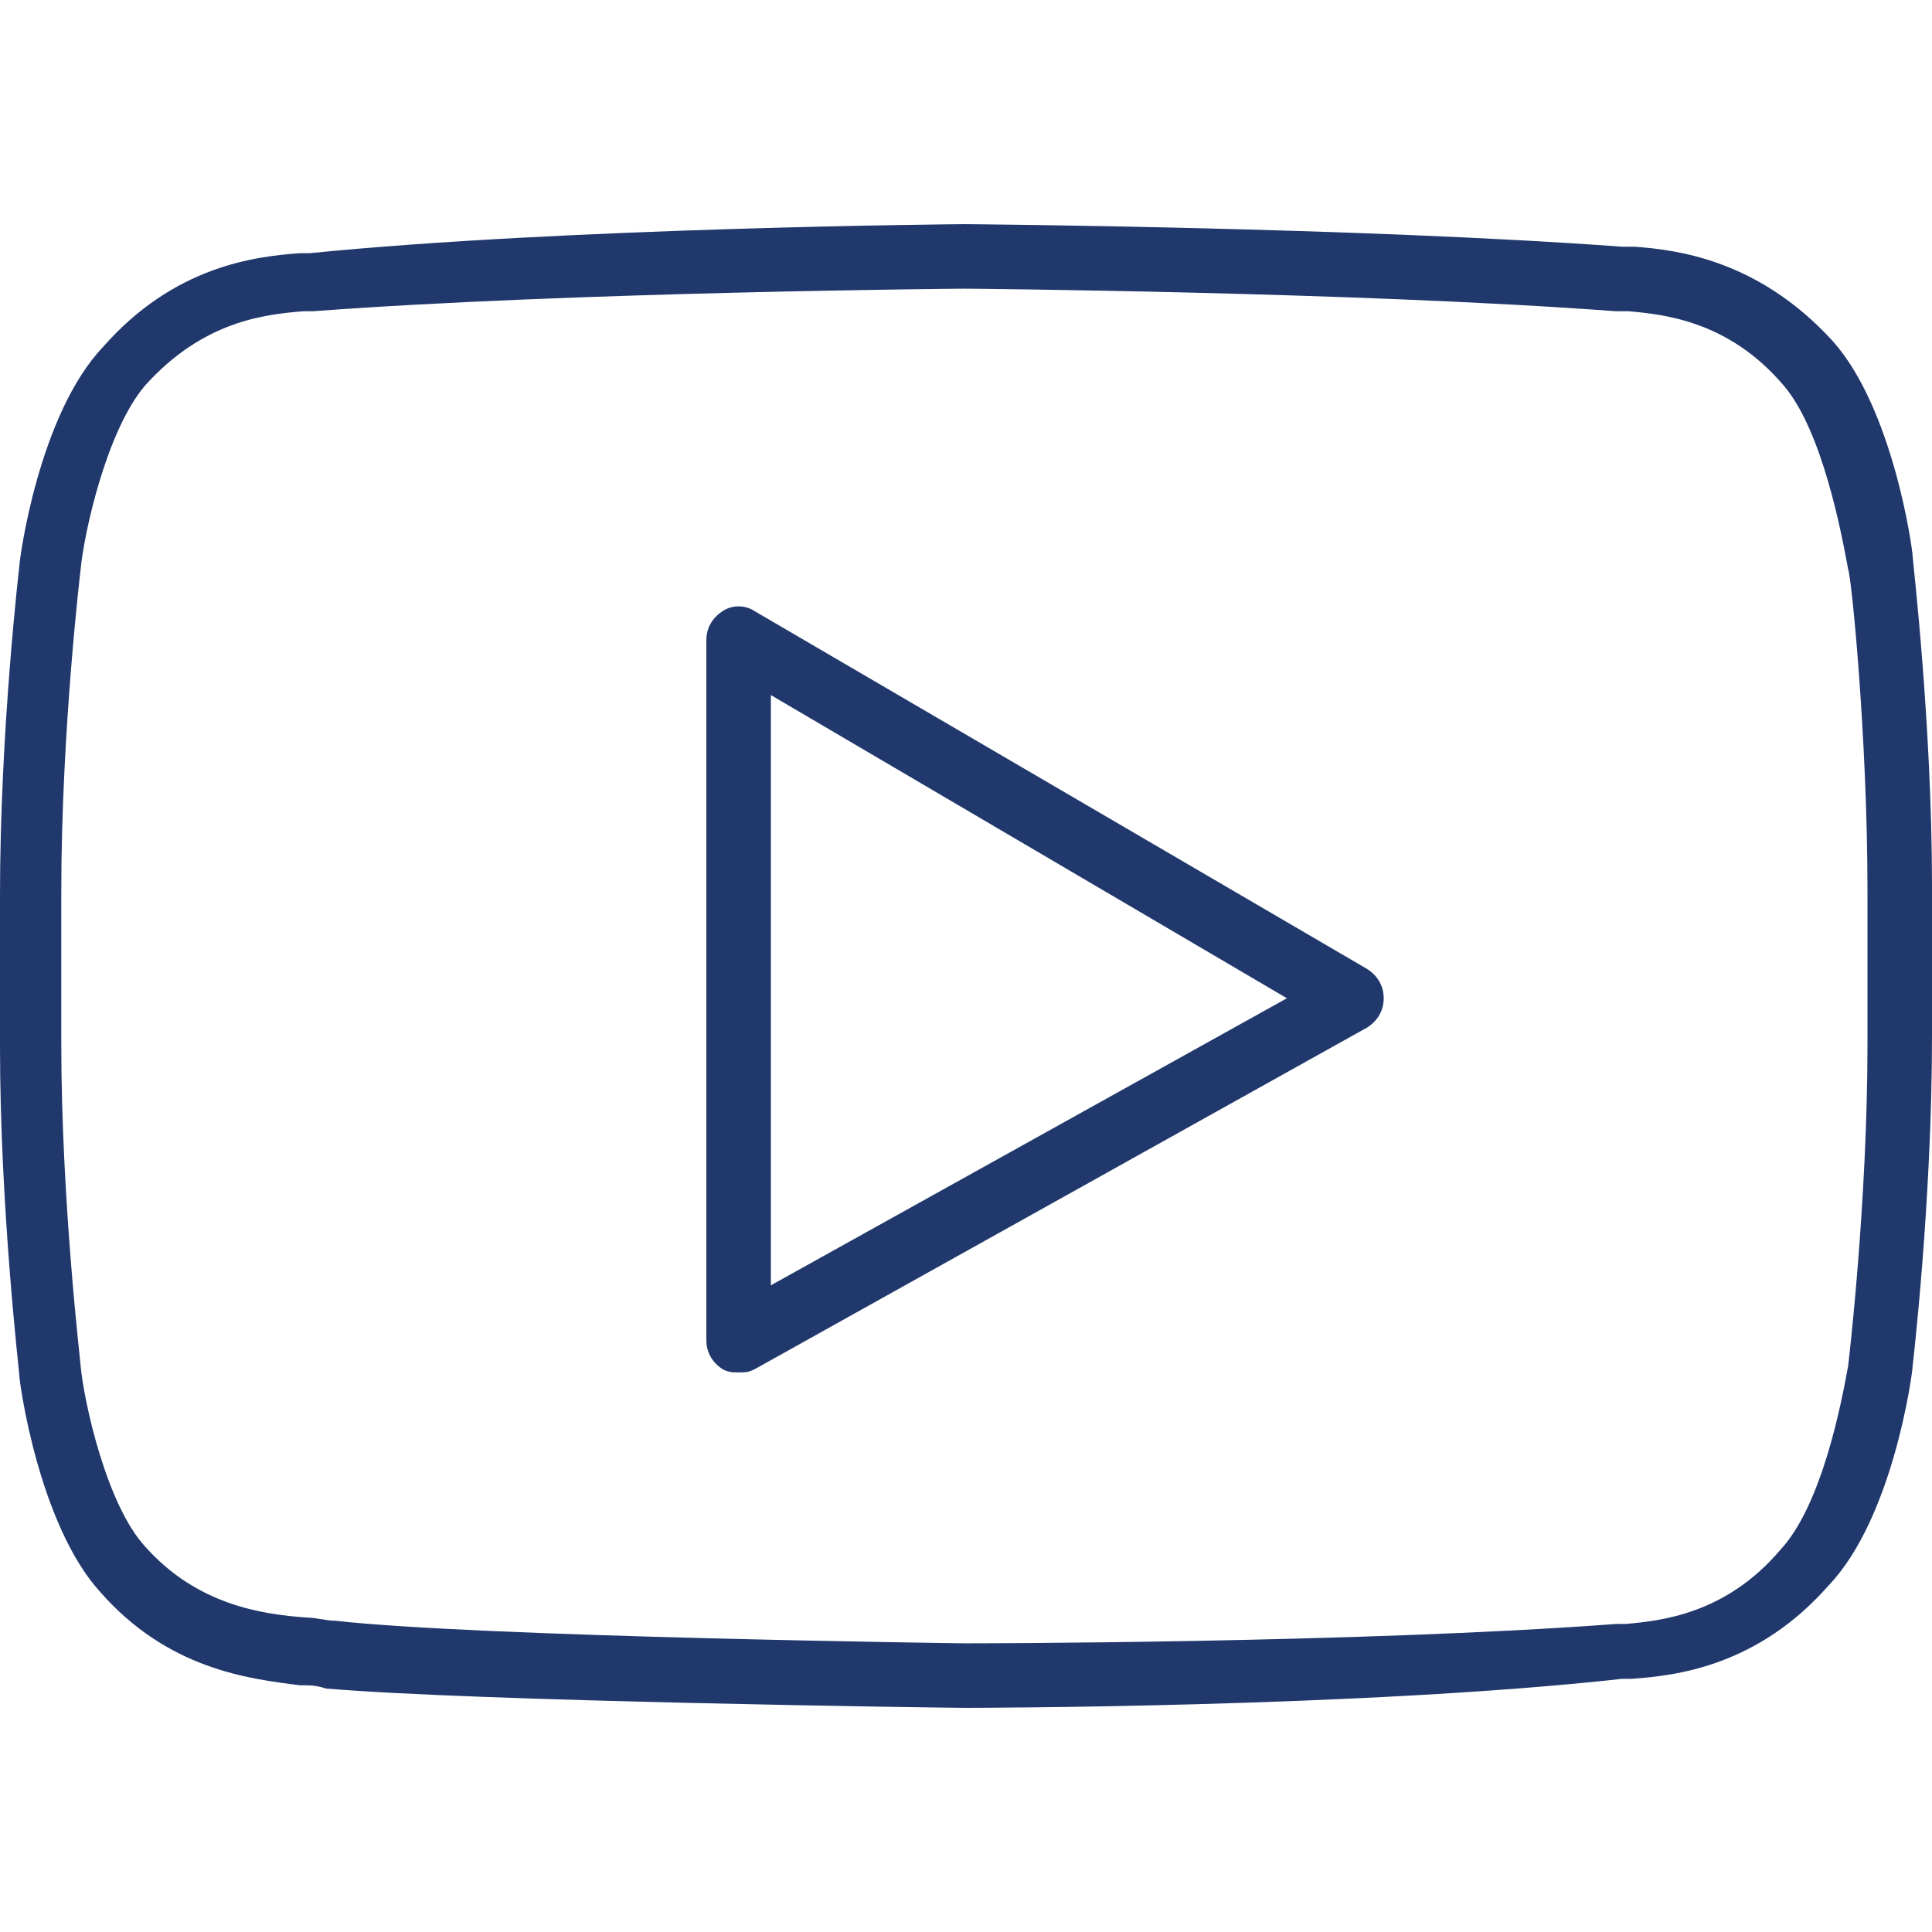
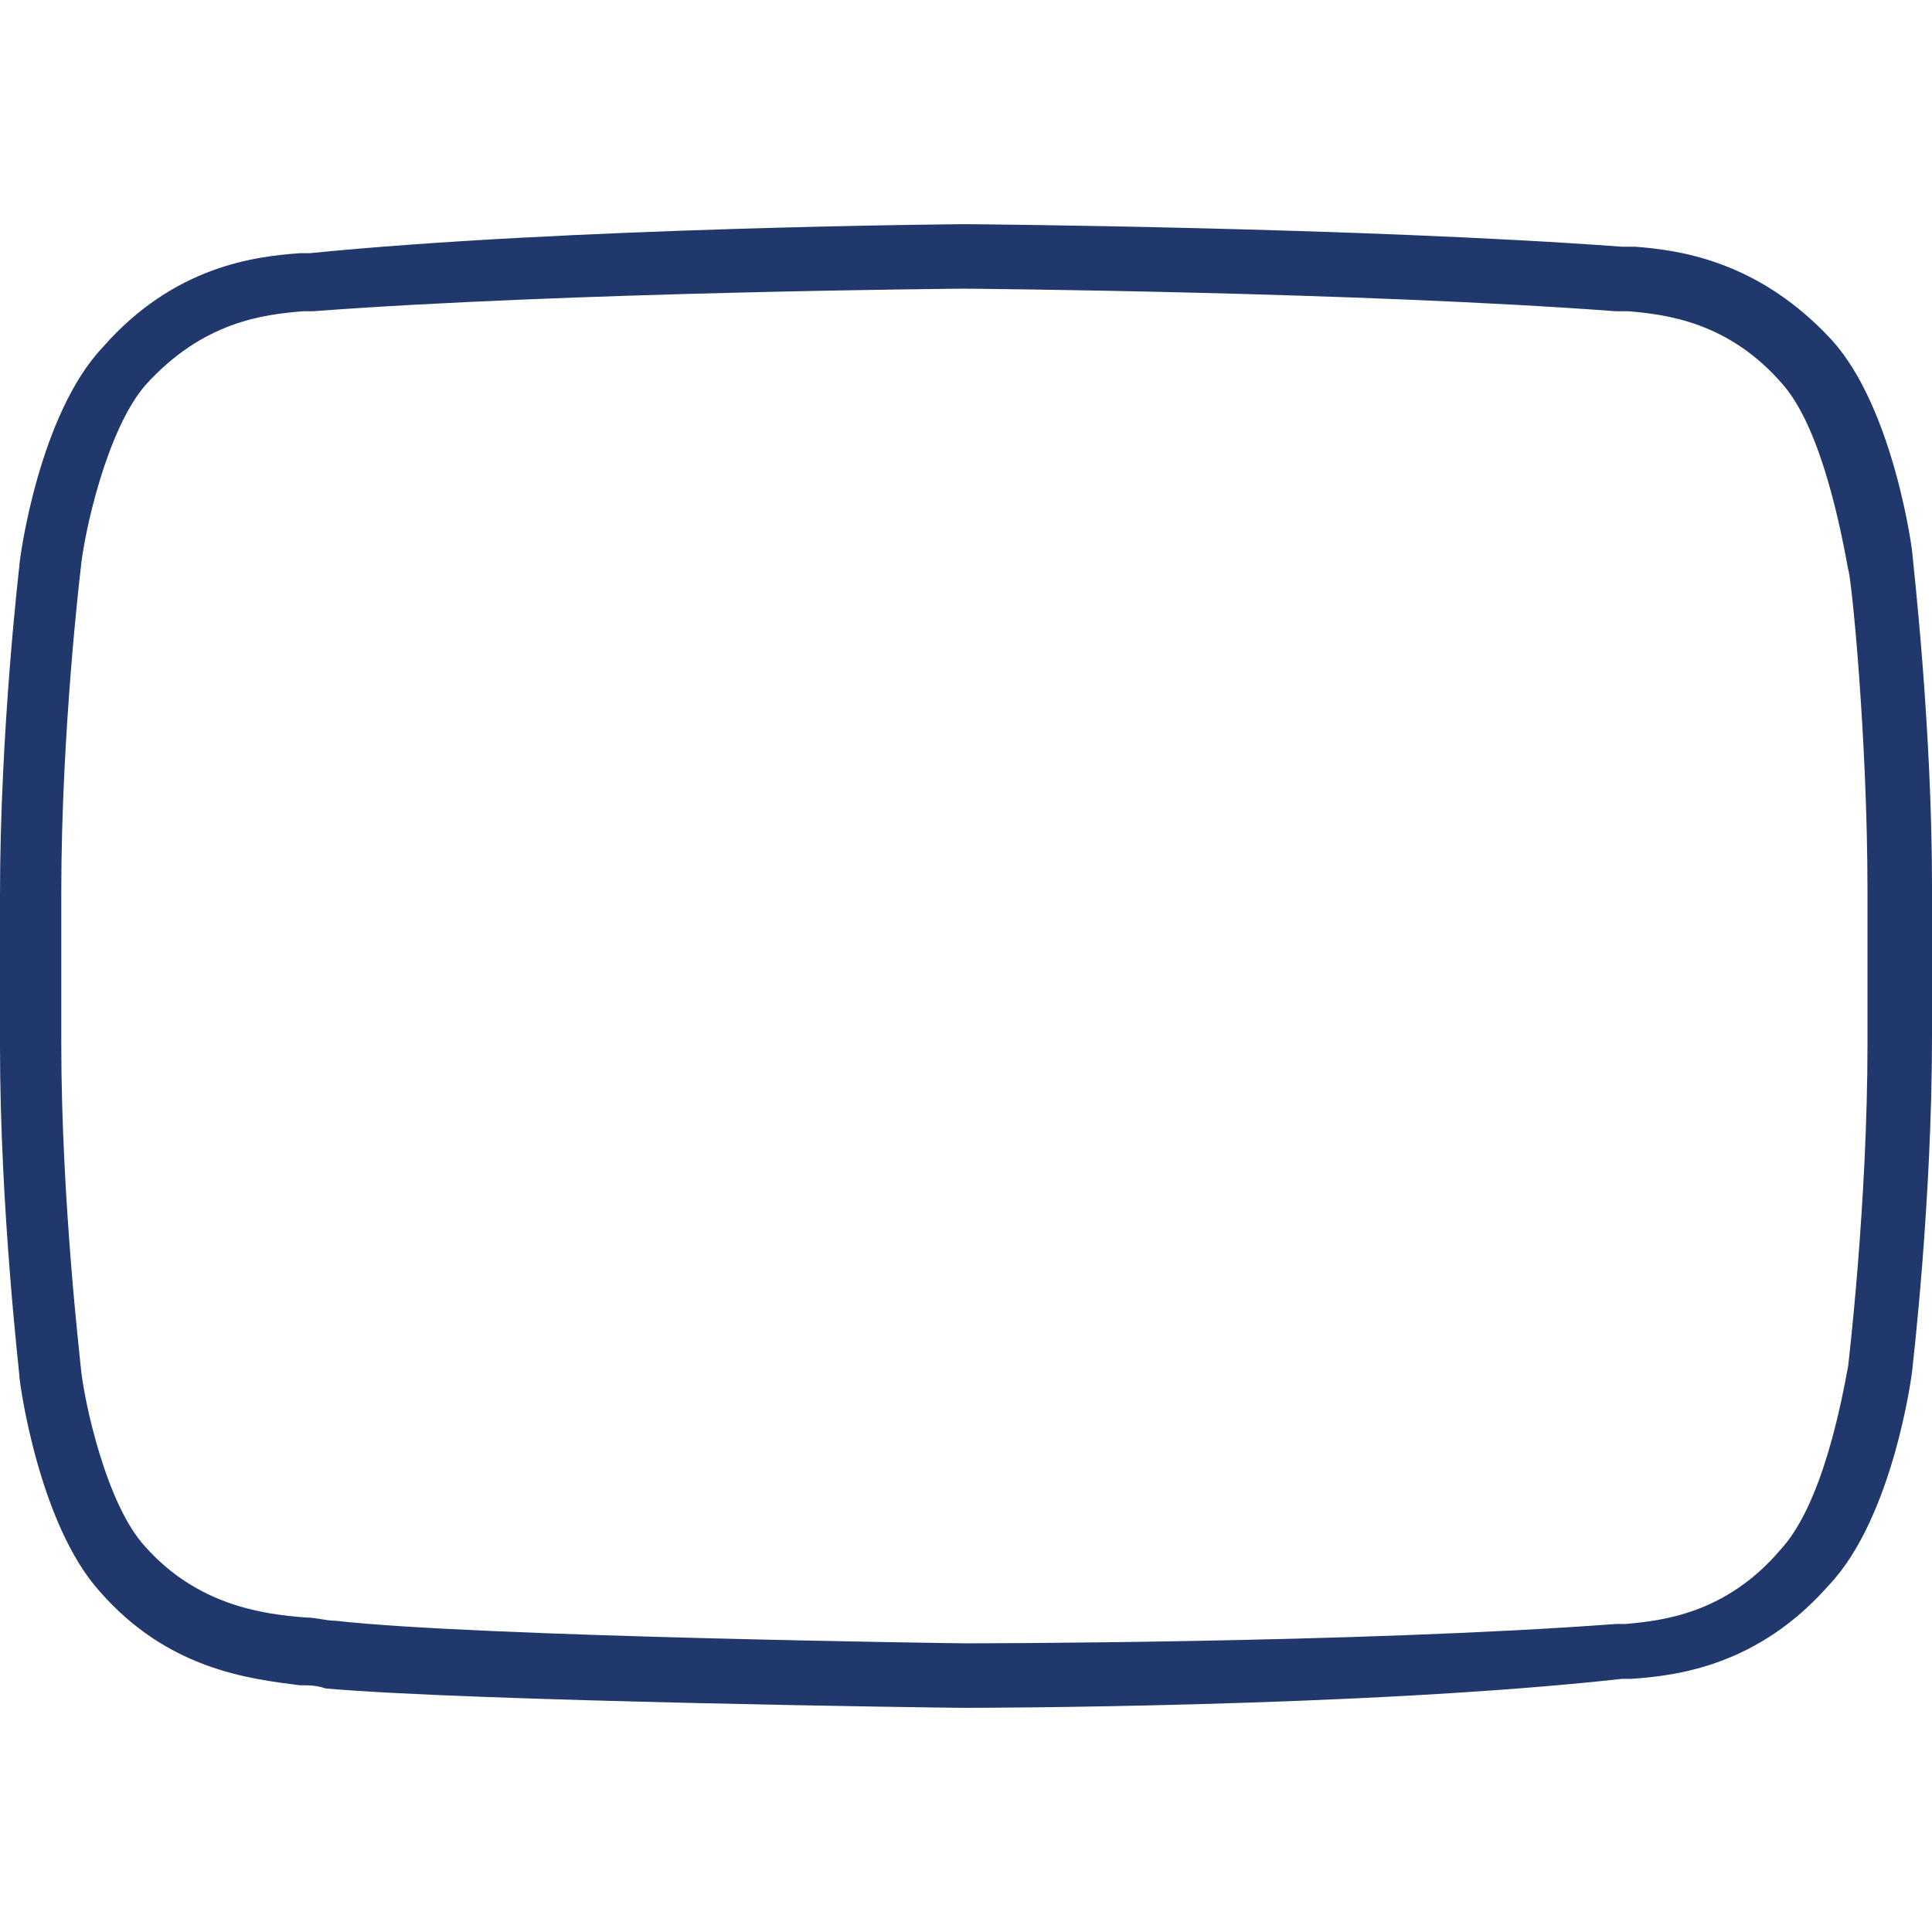
<svg xmlns="http://www.w3.org/2000/svg" version="1.1" width="512" height="512" x="0" y="0" viewBox="0 0 511.147 511.147" style="enable-background:new 0 0 512 512" xml:space="preserve" class="">
  <g>
    <path d="M506.027 147.2c0-1.707-5.12-39.253-21.333-57.173-19.627-21.333-40.96-23.893-52.053-24.747h-3.413c-69.12-5.12-172.373-5.973-174.08-5.973-.853 0-104.96.853-173.227 7.68h-2.56C67.413 67.84 46.08 70.4 27.307 91.733 10.24 109.653 5.12 148.053 5.12 149.76c0 0-5.12 43.52-5.12 87.04v40.107c0 42.667 5.12 86.187 5.12 87.04 0 1.707 5.12 39.253 21.333 57.173 17.92 20.48 39.253 23.04 52.907 24.747 2.56 0 4.267 0 6.827.853 39.253 3.413 163.84 5.12 168.96 5.12.853 0 104.96 0 174.08-7.68h2.56c11.947-.853 33.28-3.413 52.053-24.747 17.067-17.92 22.187-56.32 22.187-58.027 0 0 5.12-43.52 5.12-87.04V234.24c0-42.667-5.12-86.187-5.12-87.04zM494.08 276.053c0 42.667-5.12 85.333-5.12 85.333-1.707 9.387-6.827 36.693-17.92 48.64-14.507 17.067-31.573 18.773-40.96 19.627h-2.56c-68.267 5.12-171.52 5.12-172.373 5.12s-128.853-1.707-166.4-5.973c-2.56 0-5.12-.853-7.68-.853-11.947-.853-29.013-3.413-42.667-18.773-10.24-11.093-16.213-38.4-17.067-47.787 0-.853-5.12-43.52-5.12-85.333v-40.107c0-42.667 5.12-85.333 5.12-85.333.853-9.387 6.827-36.693 17.067-48.64C53.76 84.907 69.973 83.2 80.213 82.347h2.56c68.267-5.12 171.52-5.973 172.373-5.973s104.107.853 172.373 5.973h3.413c9.387.853 26.453 2.56 40.96 19.627 10.24 11.947 15.36 39.253 17.067 48.64.853 1.707 5.12 44.373 5.12 85.333v40.106z" fill="#20386c" opacity="1" data-original="#000000" />
-     <path d="m361.813 256.427-162.133-94.72c-2.56-1.707-5.973-1.707-8.533 0s-4.267 4.267-4.267 7.68V354.56c0 3.413 1.707 5.973 4.267 7.68 1.707.853 2.56.853 4.267.853s2.56 0 4.267-.853l162.133-90.453c2.56-1.707 4.267-4.267 4.267-7.68s-1.708-5.974-4.268-7.68zm-157.866 83.626v-156.16l136.533 80.213-136.533 75.947z" fill="#20386c" opacity="1" data-original="#000000" />
  </g>
</svg>